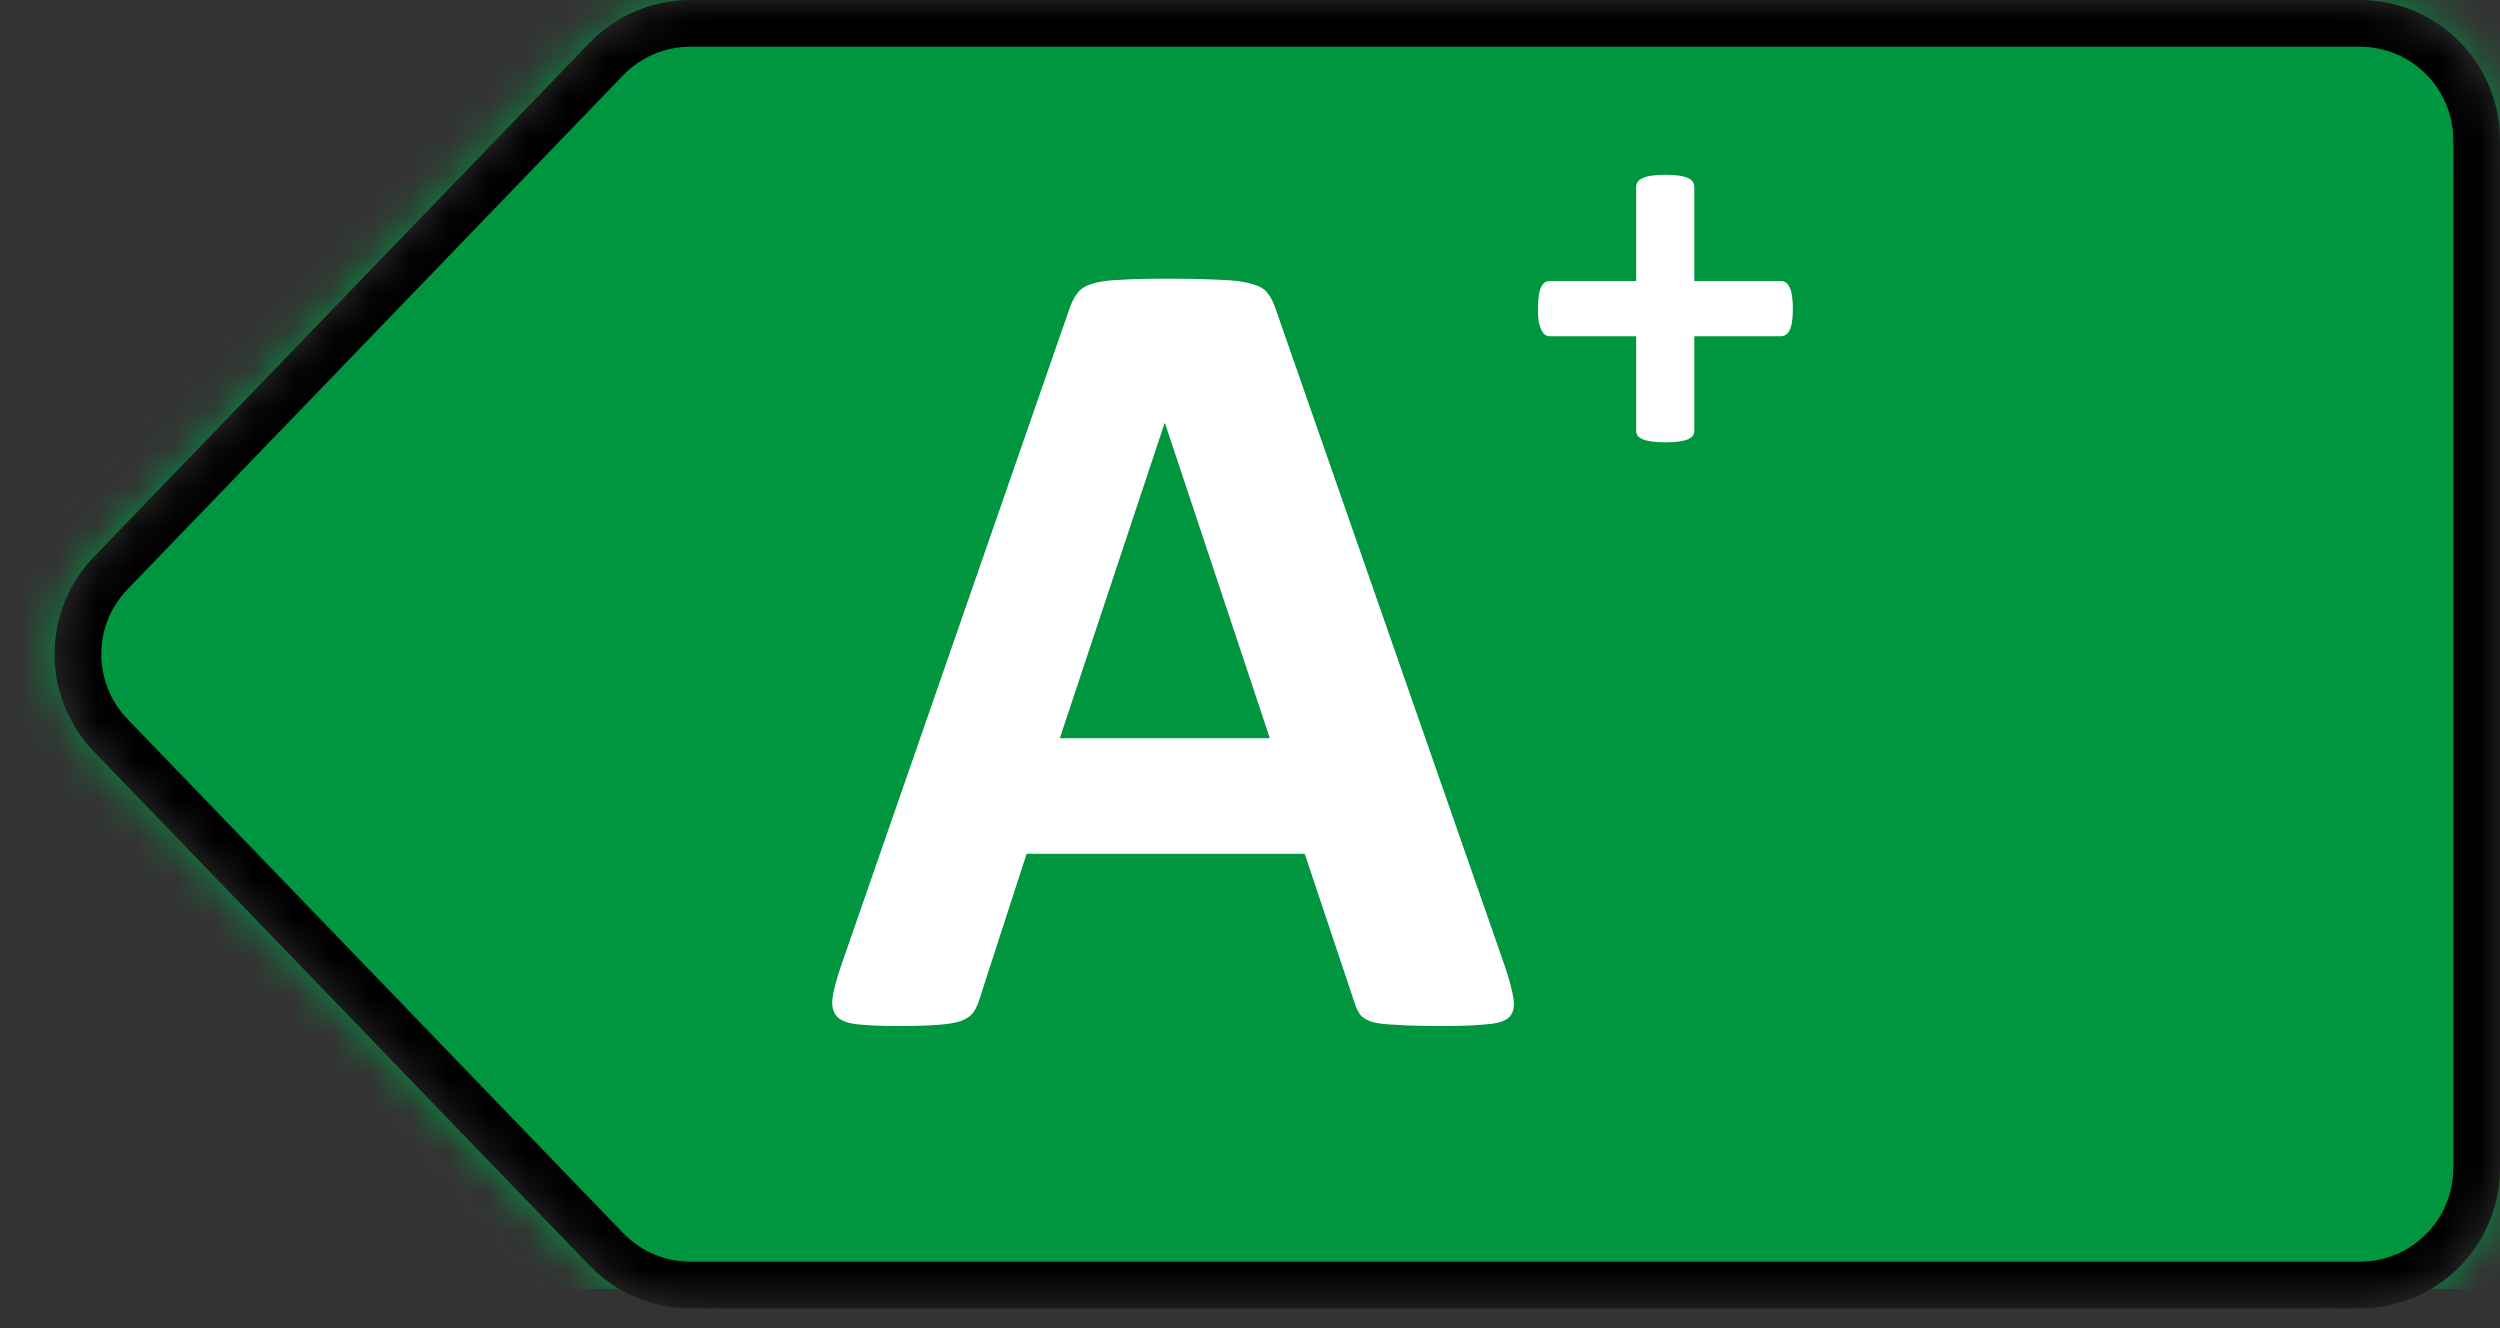
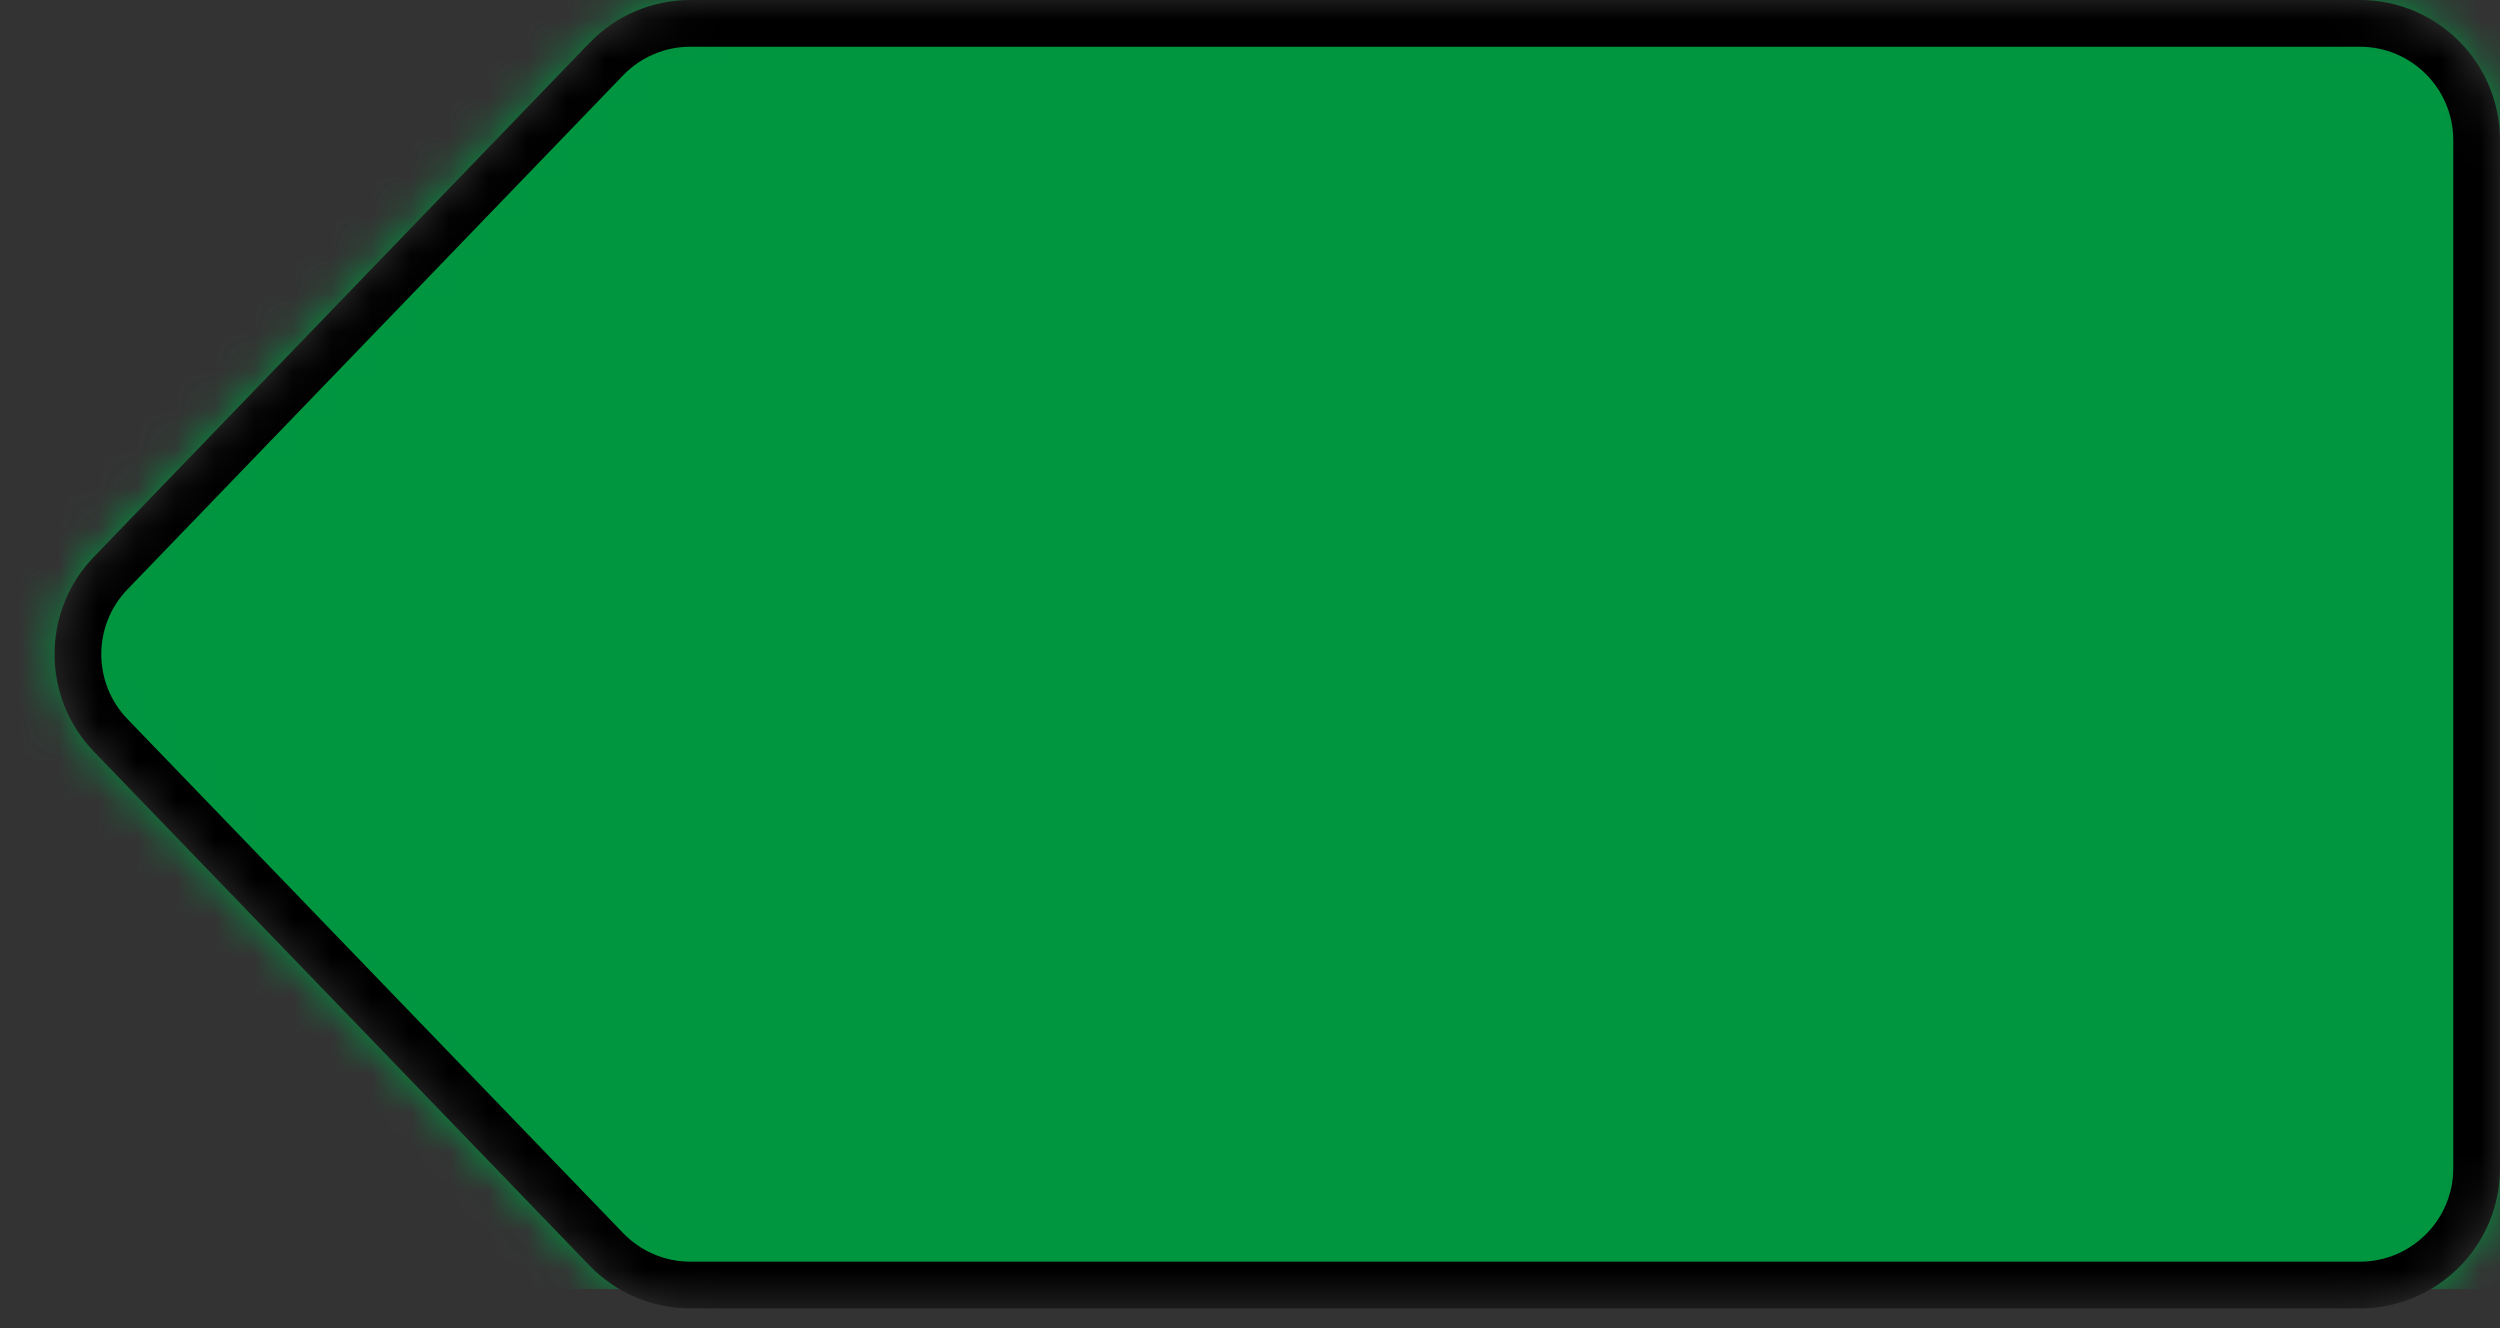
<svg xmlns="http://www.w3.org/2000/svg" width="64" height="34" viewBox="0 0 64 34" fill="none">
  <rect x="0" y="0" width="64" height="34" fill="#333333" stroke="none" />
  <mask id="mask0_8446_3356" style="mask-type:alpha" maskUnits="userSpaceOnUse" x="1" y="0" width="63" height="34">
    <path d="M17.679 0H60.4C62.388 0 64 1.612 64 3.6V29.895C64 31.884 62.388 33.495 60.4 33.495H17.679C16.702 33.495 15.766 33.098 15.088 32.394L2.41 19.247C1.065 17.852 1.065 15.643 2.41 14.249L15.088 1.101C15.766 0.397 16.702 0 17.679 0Z" fill="#D9D9D9" />
  </mask>
  <g mask="url(#mask0_8446_3356)">
    <rect width="64" height="33" transform="matrix(-1 0 0 1 64 0)" fill="#009640" />
-     <path d="M38.527 24.742C38.644 25.094 38.718 25.372 38.747 25.577C38.776 25.782 38.737 25.939 38.63 26.046C38.522 26.144 38.332 26.202 38.058 26.222C37.785 26.251 37.409 26.266 36.931 26.266C36.432 26.266 36.042 26.256 35.759 26.236C35.485 26.227 35.275 26.202 35.129 26.163C34.982 26.114 34.88 26.051 34.821 25.973C34.763 25.895 34.714 25.792 34.675 25.665L33.4 21.857H26.281L25.08 25.562C25.041 25.699 24.987 25.816 24.919 25.914C24.86 26.002 24.758 26.075 24.611 26.134C24.475 26.183 24.274 26.217 24.011 26.236C23.757 26.256 23.42 26.266 23 26.266C22.551 26.266 22.199 26.251 21.945 26.222C21.691 26.192 21.516 26.124 21.418 26.017C21.32 25.899 21.286 25.738 21.315 25.533C21.345 25.328 21.418 25.055 21.535 24.713L27.38 7.897C27.438 7.731 27.507 7.599 27.585 7.501C27.663 7.394 27.785 7.316 27.951 7.267C28.127 7.208 28.366 7.174 28.669 7.164C28.972 7.145 29.372 7.135 29.87 7.135C30.446 7.135 30.905 7.145 31.247 7.164C31.589 7.174 31.852 7.208 32.038 7.267C32.233 7.316 32.37 7.394 32.448 7.501C32.536 7.609 32.609 7.755 32.668 7.941L38.527 24.742ZM29.826 10.841H29.811L27.131 18.898H32.507L29.826 10.841Z" fill="white" />
    <path fill-rule="evenodd" clip-rule="evenodd" d="M17.674 1.196H60.411C61.733 1.196 62.804 2.267 62.804 3.589V29.907C62.804 31.228 61.733 32.299 60.411 32.299H17.674C17.025 32.299 16.403 32.035 15.952 31.567L3.263 18.408C2.37 17.482 2.37 16.014 3.263 15.087L15.952 1.928C16.403 1.46 17.025 1.196 17.674 1.196ZM60.411 0H17.674C16.7 0 15.767 0.396 15.091 1.098L2.402 14.257C1.062 15.647 1.062 17.849 2.402 19.239L15.091 32.398C15.767 33.099 16.7 33.495 17.674 33.495H60.411C62.393 33.495 64 31.889 64 29.907V3.589C64 1.607 62.393 0 60.411 0Z" fill="black" />
-     <path d="M45.898 7.903C45.898 8.036 45.891 8.147 45.876 8.238C45.862 8.328 45.841 8.402 45.812 8.459C45.784 8.511 45.75 8.549 45.712 8.573C45.674 8.596 45.634 8.608 45.591 8.608H43.375V11.024C43.375 11.071 43.363 11.114 43.34 11.152C43.316 11.185 43.275 11.216 43.218 11.245C43.161 11.268 43.085 11.287 42.99 11.302C42.895 11.316 42.777 11.323 42.634 11.323C42.492 11.323 42.373 11.316 42.278 11.302C42.183 11.287 42.107 11.268 42.05 11.245C41.993 11.216 41.95 11.185 41.922 11.152C41.898 11.114 41.886 11.071 41.886 11.024V8.608H39.677C39.634 8.608 39.594 8.596 39.556 8.573C39.523 8.549 39.492 8.511 39.463 8.459C39.435 8.402 39.411 8.328 39.392 8.238C39.378 8.147 39.37 8.036 39.37 7.903C39.37 7.774 39.378 7.665 39.392 7.575C39.406 7.48 39.425 7.406 39.449 7.354C39.477 7.297 39.508 7.257 39.542 7.233C39.575 7.209 39.613 7.197 39.656 7.197H41.886V4.789C41.886 4.741 41.898 4.699 41.922 4.661C41.95 4.618 41.993 4.585 42.05 4.561C42.107 4.532 42.183 4.511 42.278 4.497C42.373 4.482 42.492 4.475 42.634 4.475C42.777 4.475 42.895 4.482 42.99 4.497C43.085 4.511 43.161 4.532 43.218 4.561C43.275 4.585 43.316 4.618 43.34 4.661C43.363 4.699 43.375 4.741 43.375 4.789V7.197H45.613C45.651 7.197 45.686 7.209 45.719 7.233C45.758 7.257 45.788 7.297 45.812 7.354C45.841 7.406 45.862 7.48 45.876 7.575C45.891 7.665 45.898 7.774 45.898 7.903Z" fill="white" />
  </g>
</svg>